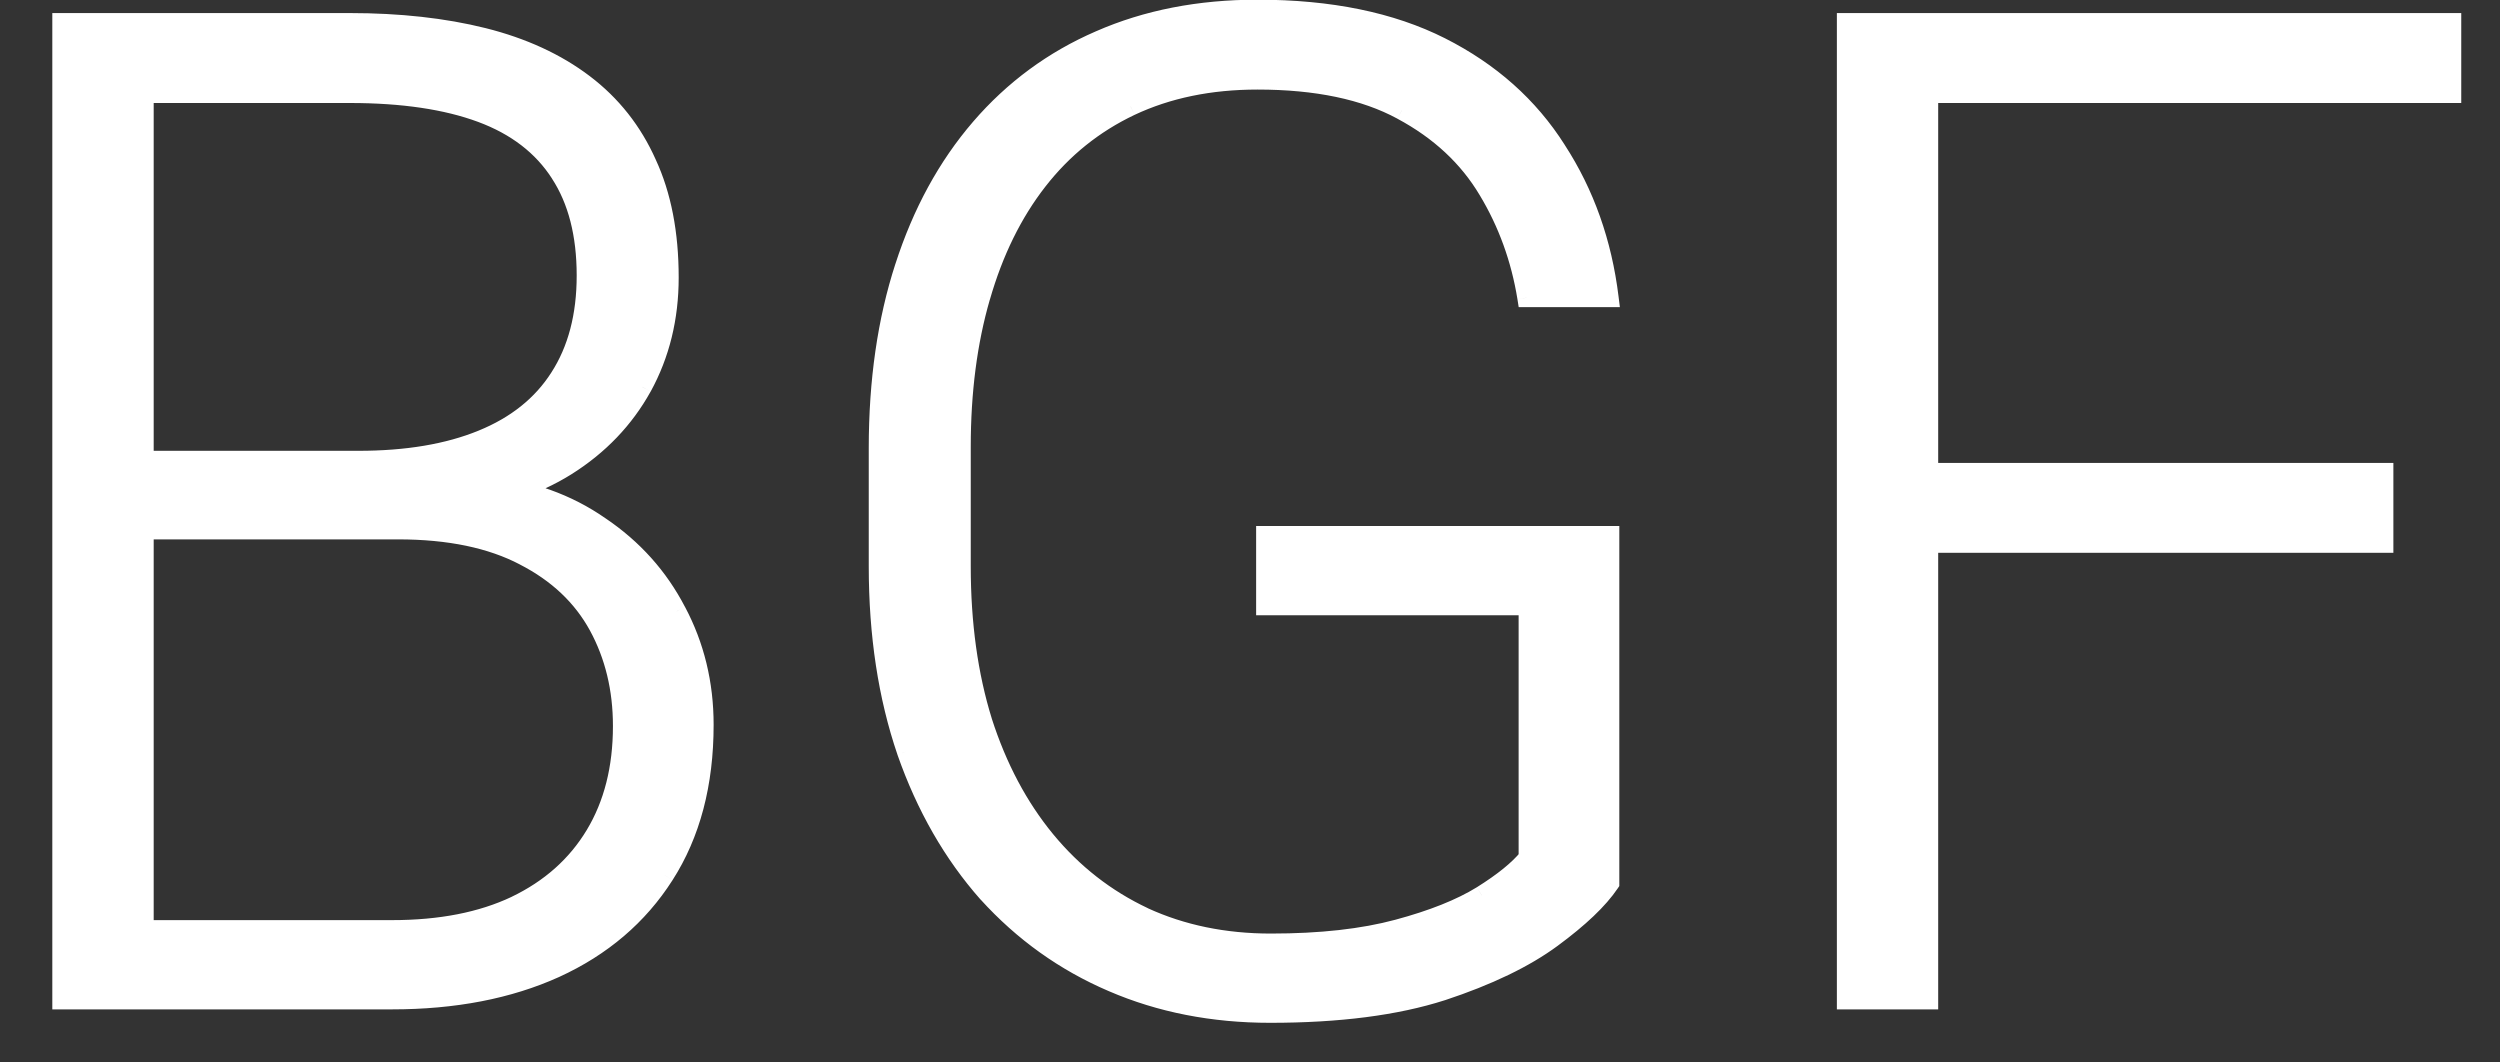
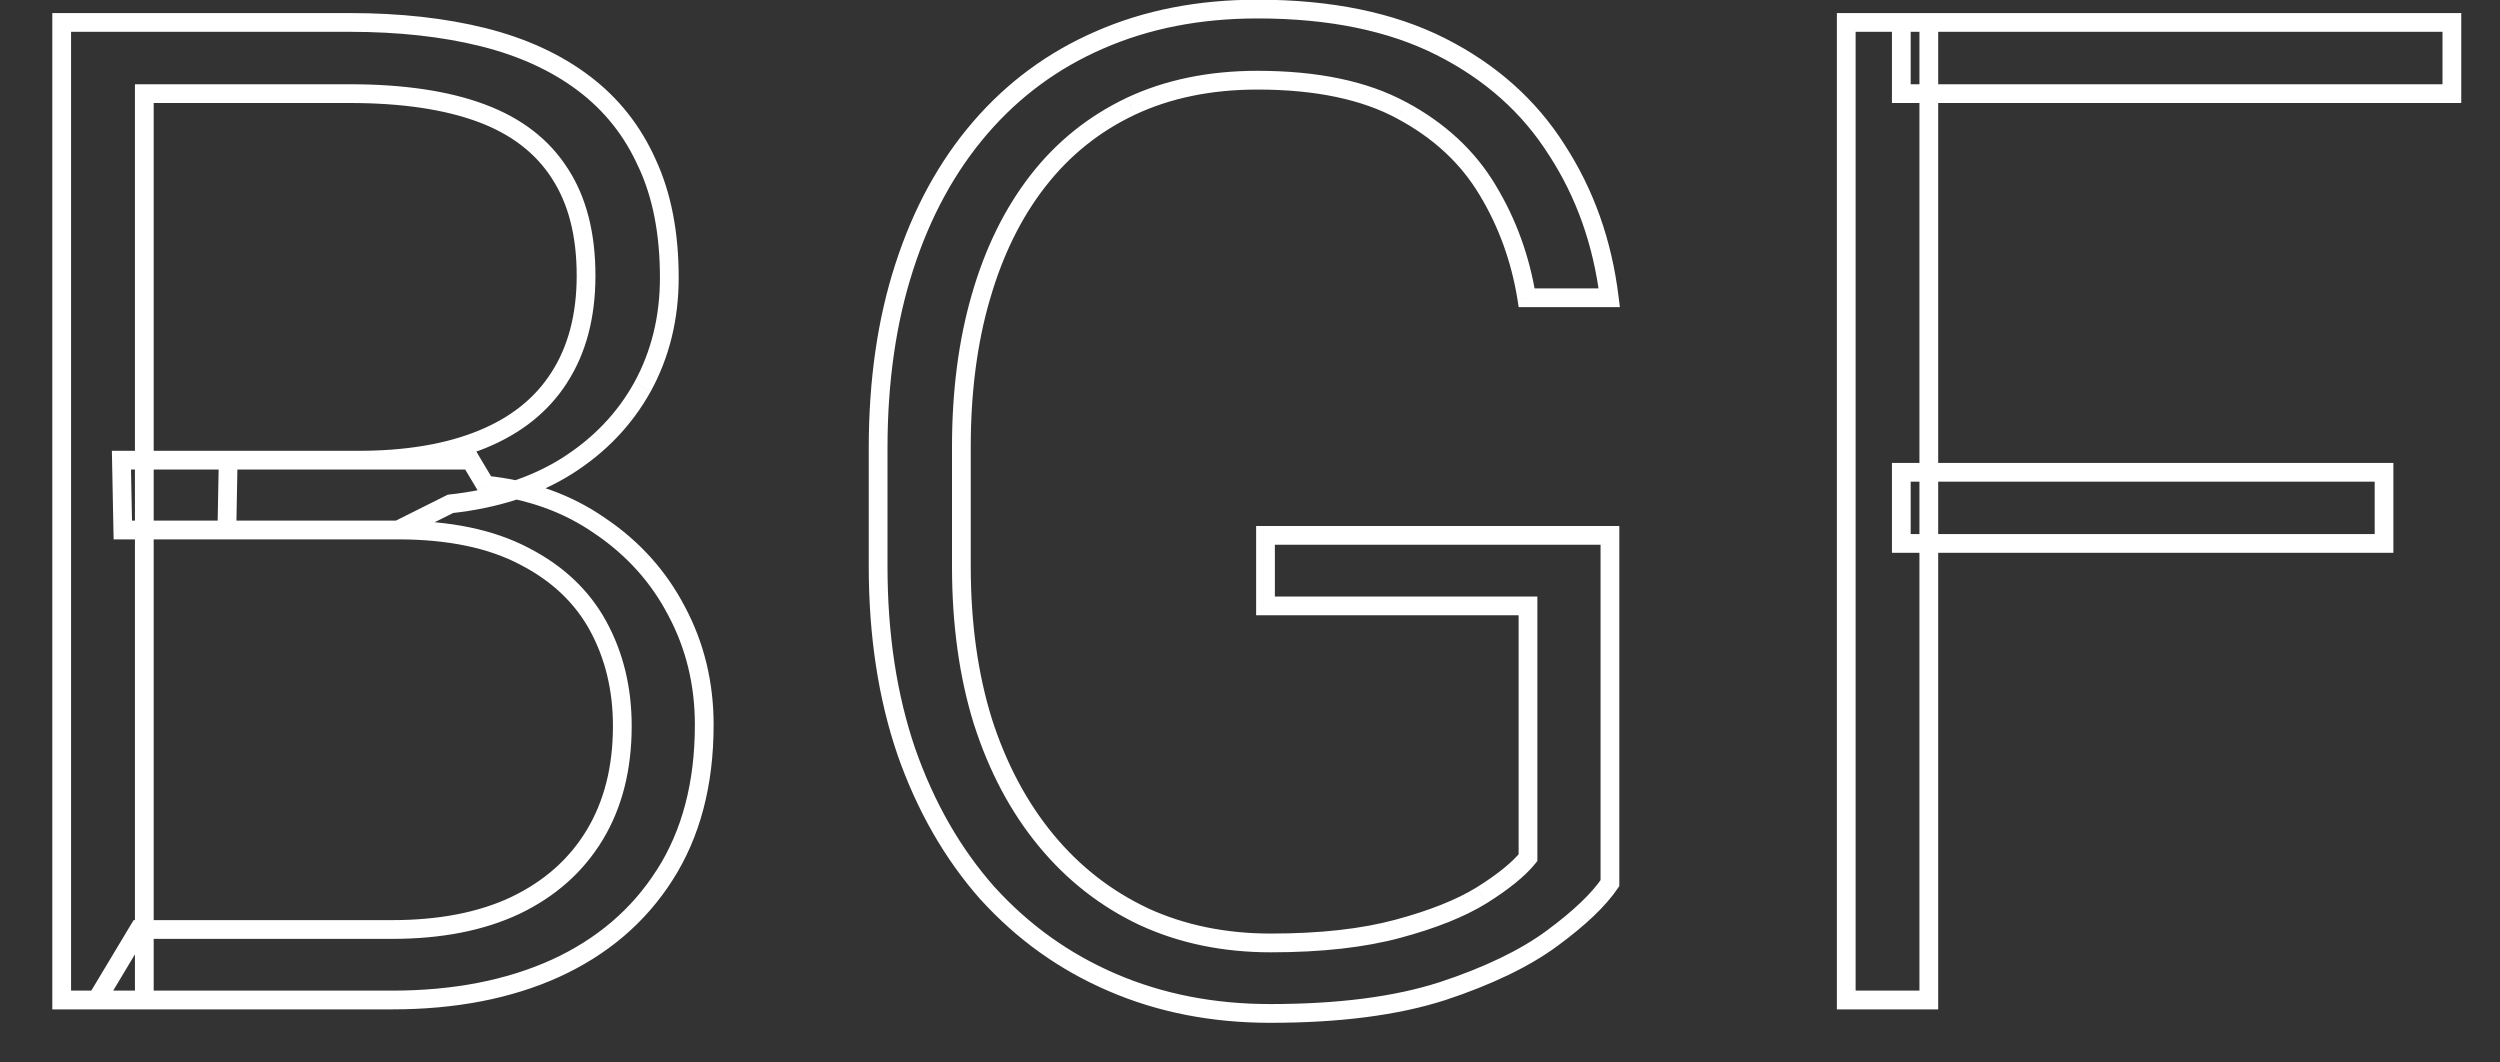
<svg xmlns="http://www.w3.org/2000/svg" width="40" height="17" viewBox="0 0 40 17" fill="none">
  <rect x="0" y="0" width="40" height="17" fill="#333333" stroke="none" />
-   <path d="M6.369 8.48H1.965L1.943 7.363H5.735C6.509 7.363 7.168 7.252 7.712 7.03C8.256 6.808 8.668 6.479 8.947 6.042C9.234 5.598 9.377 5.054 9.377 4.409C9.377 3.75 9.237 3.206 8.958 2.776C8.679 2.34 8.26 2.017 7.701 1.81C7.143 1.602 6.441 1.498 5.596 1.498H2.309V16H0.987V0.359H5.596C6.391 0.359 7.103 0.438 7.733 0.596C8.364 0.753 8.901 1 9.345 1.337C9.789 1.673 10.125 2.1 10.354 2.615C10.591 3.124 10.709 3.732 10.709 4.441C10.709 5.086 10.566 5.67 10.279 6.192C9.993 6.708 9.588 7.131 9.065 7.46C8.55 7.782 7.93 7.983 7.207 8.062L6.369 8.48ZM6.272 16H1.546L2.223 14.872H6.272C7.046 14.872 7.705 14.743 8.249 14.485C8.8 14.22 9.223 13.844 9.517 13.357C9.81 12.87 9.957 12.29 9.957 11.617C9.957 11.023 9.828 10.489 9.57 10.017C9.312 9.544 8.919 9.172 8.389 8.899C7.859 8.62 7.186 8.48 6.369 8.48H3.63L3.651 7.363H7.529L7.766 7.761C8.467 7.832 9.08 8.051 9.603 8.416C10.133 8.774 10.541 9.229 10.827 9.78C11.121 10.332 11.268 10.937 11.268 11.596C11.268 12.541 11.056 13.343 10.634 14.002C10.218 14.654 9.635 15.151 8.883 15.495C8.138 15.832 7.268 16 6.272 16ZM25.759 8.566V14.131C25.58 14.396 25.272 14.69 24.835 15.012C24.398 15.334 23.811 15.617 23.073 15.86C22.336 16.097 21.419 16.215 20.323 16.215C19.407 16.215 18.565 16.05 17.799 15.721C17.033 15.391 16.366 14.915 15.801 14.292C15.242 13.662 14.809 12.906 14.501 12.025C14.2 11.145 14.05 10.156 14.05 9.061V7.17C14.05 6.096 14.19 5.129 14.469 4.27C14.748 3.403 15.153 2.662 15.683 2.046C16.213 1.43 16.85 0.961 17.595 0.639C18.347 0.309 19.188 0.145 20.119 0.145C21.279 0.145 22.257 0.345 23.052 0.746C23.847 1.147 24.466 1.699 24.91 2.4C25.361 3.095 25.641 3.883 25.748 4.764H24.427C24.326 4.141 24.119 3.568 23.804 3.045C23.489 2.515 23.03 2.089 22.429 1.767C21.834 1.444 21.064 1.283 20.119 1.283C19.36 1.283 18.683 1.423 18.089 1.702C17.502 1.981 17.008 2.379 16.606 2.895C16.205 3.41 15.901 4.03 15.693 4.753C15.486 5.469 15.382 6.268 15.382 7.148V9.061C15.382 9.977 15.496 10.804 15.726 11.542C15.962 12.28 16.299 12.913 16.735 13.443C17.172 13.973 17.695 14.382 18.304 14.668C18.912 14.947 19.589 15.087 20.334 15.087C21.129 15.087 21.806 15.012 22.364 14.861C22.923 14.711 23.37 14.532 23.707 14.324C24.051 14.109 24.298 13.909 24.448 13.723V9.694H20.248V8.566H25.759ZM30.861 0.359V16H29.54V0.359H30.861ZM38.145 7.557V8.695H30.421V7.557H38.145ZM39.23 0.359V1.498H30.421V0.359H39.23Z" fill="white" />
  <path d="M6.369 8.48V8.63H6.405L6.436 8.615L6.369 8.48ZM1.965 8.48L1.815 8.483L1.818 8.63H1.965V8.48ZM1.943 7.363V7.213H1.79L1.793 7.366L1.943 7.363ZM8.947 6.042L8.821 5.961L8.821 5.961L8.947 6.042ZM8.958 2.776L8.832 2.857L8.832 2.858L8.958 2.776ZM2.309 1.498V1.348H2.159V1.498H2.309ZM2.309 16V16.15H2.459V16H2.309ZM0.987 16H0.837V16.15H0.987V16ZM0.987 0.359V0.209H0.837V0.359H0.987ZM10.354 2.615L10.217 2.676L10.219 2.678L10.354 2.615ZM10.279 6.192L10.41 6.265L10.411 6.264L10.279 6.192ZM9.065 7.46L9.145 7.587L9.145 7.587L9.065 7.46ZM7.207 8.062L7.191 7.912L7.164 7.915L7.14 7.927L7.207 8.062ZM1.546 16L1.417 15.923L1.281 16.15H1.546V16ZM2.223 14.872V14.722H2.138L2.094 14.795L2.223 14.872ZM8.249 14.485L8.313 14.621L8.314 14.621L8.249 14.485ZM9.517 13.357L9.388 13.28L9.517 13.357ZM8.389 8.899L8.319 9.032L8.32 9.033L8.389 8.899ZM3.63 8.48L3.48 8.478L3.477 8.63H3.63V8.48ZM3.651 7.363V7.213H3.504L3.501 7.36L3.651 7.363ZM7.529 7.363L7.658 7.287L7.615 7.213H7.529V7.363ZM7.766 7.761L7.637 7.837L7.675 7.902L7.75 7.91L7.766 7.761ZM9.603 8.416L9.517 8.539L9.519 8.54L9.603 8.416ZM10.827 9.78L10.694 9.849L10.695 9.851L10.827 9.78ZM10.634 14.002L10.508 13.921L10.507 13.921L10.634 14.002ZM8.883 15.495L8.945 15.632L8.945 15.632L8.883 15.495ZM6.369 8.33H1.965V8.63H6.369V8.33ZM2.115 8.478L2.093 7.36L1.793 7.366L1.815 8.483L2.115 8.478ZM1.943 7.513H5.735V7.213H1.943V7.513ZM5.735 7.513C6.522 7.513 7.202 7.4 7.769 7.169L7.655 6.891C7.134 7.104 6.495 7.213 5.735 7.213V7.513ZM7.769 7.169C8.338 6.937 8.775 6.589 9.074 6.123L8.821 5.961C8.56 6.369 8.175 6.679 7.655 6.891L7.769 7.169ZM9.073 6.123C9.379 5.65 9.527 5.076 9.527 4.409H9.227C9.227 5.031 9.089 5.546 8.821 5.961L9.073 6.123ZM9.527 4.409C9.527 3.73 9.383 3.155 9.084 2.695L8.832 2.858C9.092 3.257 9.227 3.771 9.227 4.409H9.527ZM9.084 2.696C8.785 2.227 8.338 1.886 7.753 1.669L7.649 1.95C8.182 2.148 8.572 2.452 8.832 2.857L9.084 2.696ZM7.753 1.669C7.173 1.453 6.452 1.348 5.596 1.348V1.648C6.43 1.648 7.112 1.751 7.649 1.95L7.753 1.669ZM5.596 1.348H2.309V1.648H5.596V1.348ZM2.159 1.498V16H2.459V1.498H2.159ZM2.309 15.85H0.987V16.15H2.309V15.85ZM1.137 16V0.359H0.837V16H1.137ZM0.987 0.509H5.596V0.209H0.987V0.509ZM5.596 0.509C6.381 0.509 7.081 0.587 7.697 0.741L7.77 0.45C7.125 0.289 6.4 0.209 5.596 0.209V0.509ZM7.697 0.741C8.311 0.895 8.829 1.134 9.254 1.456L9.435 1.217C8.973 0.867 8.416 0.612 7.77 0.45L7.697 0.741ZM9.254 1.456C9.678 1.778 9.998 2.183 10.217 2.676L10.492 2.554C10.252 2.016 9.9 1.569 9.435 1.217L9.254 1.456ZM10.219 2.678C10.444 3.163 10.559 3.749 10.559 4.441H10.859C10.859 3.716 10.738 3.085 10.491 2.552L10.219 2.678ZM10.559 4.441C10.559 5.063 10.421 5.621 10.148 6.12L10.411 6.264C10.71 5.718 10.859 5.109 10.859 4.441H10.559ZM10.148 6.12C9.875 6.612 9.488 7.016 8.985 7.333L9.145 7.587C9.688 7.245 10.111 6.804 10.41 6.265L10.148 6.12ZM8.986 7.333C8.493 7.641 7.896 7.836 7.191 7.912L7.223 8.211C7.965 8.13 8.607 7.924 9.145 7.587L8.986 7.333ZM7.14 7.927L6.302 8.346L6.436 8.615L7.274 8.196L7.14 7.927ZM6.272 15.85H1.546V16.15H6.272V15.85ZM1.675 16.077L2.351 14.949L2.094 14.795L1.417 15.923L1.675 16.077ZM2.223 15.022H6.272V14.722H2.223V15.022ZM6.272 15.022C7.062 15.022 7.744 14.89 8.313 14.621L8.185 14.35C7.665 14.596 7.03 14.722 6.272 14.722V15.022ZM8.314 14.621C8.89 14.344 9.335 13.949 9.645 13.435L9.388 13.28C9.111 13.74 8.711 14.097 8.184 14.35L8.314 14.621ZM9.645 13.435C9.955 12.921 10.107 12.313 10.107 11.617H9.807C9.807 12.268 9.665 12.82 9.388 13.28L9.645 13.435ZM10.107 11.617C10.107 11 9.973 10.442 9.702 9.945L9.439 10.088C9.683 10.537 9.807 11.045 9.807 11.617H10.107ZM9.702 9.945C9.428 9.443 9.011 9.05 8.457 8.766L8.32 9.033C8.826 9.293 9.197 9.645 9.439 10.088L9.702 9.945ZM8.459 8.767C7.901 8.473 7.202 8.33 6.369 8.33V8.63C7.17 8.63 7.817 8.768 8.319 9.032L8.459 8.767ZM6.369 8.33H3.63V8.63H6.369V8.33ZM3.78 8.483L3.801 7.366L3.501 7.36L3.48 8.478L3.78 8.483ZM3.651 7.513H7.529V7.213H3.651V7.513ZM7.4 7.44L7.637 7.837L7.895 7.684L7.658 7.287L7.4 7.44ZM7.75 7.91C8.43 7.979 9.017 8.19 9.517 8.539L9.688 8.293C9.143 7.912 8.505 7.685 7.781 7.612L7.75 7.91ZM9.519 8.54C10.028 8.885 10.419 9.321 10.694 9.849L10.96 9.711C10.662 9.137 10.237 8.663 9.687 8.292L9.519 8.54ZM10.695 9.851C10.976 10.379 11.118 10.96 11.118 11.596H11.418C11.418 10.914 11.265 10.284 10.96 9.71L10.695 9.851ZM11.118 11.596C11.118 12.518 10.912 13.291 10.508 13.921L10.76 14.083C11.201 13.395 11.418 12.564 11.418 11.596H11.118ZM10.507 13.921C10.109 14.547 9.548 15.026 8.82 15.359L8.945 15.632C9.722 15.277 10.328 14.76 10.76 14.083L10.507 13.921ZM8.821 15.358C8.099 15.684 7.251 15.85 6.272 15.85V16.15C7.285 16.15 8.177 15.979 8.945 15.632L8.821 15.358ZM25.759 8.566H25.909V8.416H25.759V8.566ZM25.759 14.131L25.883 14.215L25.909 14.177V14.131H25.759ZM23.073 15.86L23.119 16.003L23.12 16.003L23.073 15.86ZM17.799 15.721L17.74 15.858L17.799 15.721ZM15.801 14.292L15.688 14.392L15.69 14.393L15.801 14.292ZM14.501 12.025L14.359 12.074L14.359 12.075L14.501 12.025ZM14.469 4.27L14.611 4.316L14.611 4.316L14.469 4.27ZM17.595 0.639L17.654 0.776L17.655 0.776L17.595 0.639ZM24.91 2.4L24.783 2.481L24.784 2.482L24.91 2.4ZM25.748 4.764V4.914H25.918L25.897 4.746L25.748 4.764ZM24.427 4.764L24.279 4.787L24.299 4.914H24.427V4.764ZM23.804 3.045L23.675 3.122L23.675 3.122L23.804 3.045ZM22.429 1.767L22.357 1.898L22.358 1.899L22.429 1.767ZM18.089 1.702L18.025 1.566L18.024 1.567L18.089 1.702ZM15.693 4.753L15.837 4.795L15.838 4.794L15.693 4.753ZM15.726 11.542L15.582 11.586L15.583 11.588L15.726 11.542ZM18.304 14.668L18.24 14.804L18.241 14.804L18.304 14.668ZM23.707 14.324L23.786 14.452L23.787 14.451L23.707 14.324ZM24.448 13.723L24.565 13.817L24.598 13.776V13.723H24.448ZM24.448 9.694H24.598V9.544H24.448V9.694ZM20.248 9.694H20.098V9.844H20.248V9.694ZM20.248 8.566V8.416H20.098V8.566H20.248ZM25.609 8.566V14.131H25.909V8.566H25.609ZM25.634 14.047C25.469 14.291 25.177 14.573 24.746 14.891L24.924 15.132C25.366 14.806 25.69 14.501 25.883 14.215L25.634 14.047ZM24.746 14.891C24.326 15.201 23.755 15.477 23.026 15.718L23.12 16.003C23.867 15.756 24.47 15.467 24.924 15.132L24.746 14.891ZM23.027 15.717C22.309 15.948 21.409 16.065 20.323 16.065V16.365C21.429 16.365 22.362 16.246 23.119 16.003L23.027 15.717ZM20.323 16.065C19.425 16.065 18.604 15.903 17.858 15.583L17.74 15.858C18.526 16.197 19.388 16.365 20.323 16.365V16.065ZM17.858 15.583C17.112 15.262 16.463 14.799 15.912 14.191L15.69 14.393C16.27 15.032 16.953 15.521 17.74 15.858L17.858 15.583ZM15.913 14.193C15.369 13.578 14.945 12.84 14.643 11.976L14.359 12.075C14.673 12.972 15.116 13.745 15.688 14.392L15.913 14.193ZM14.643 11.977C14.348 11.114 14.2 10.143 14.2 9.061H13.9C13.9 10.17 14.052 11.175 14.359 12.074L14.643 11.977ZM14.2 9.061V7.17H13.9V9.061H14.2ZM14.2 7.17C14.2 6.109 14.338 5.158 14.611 4.316L14.326 4.223C14.041 5.1 13.9 6.083 13.9 7.17H14.2ZM14.611 4.316C14.885 3.466 15.281 2.743 15.796 2.144L15.569 1.948C15.024 2.581 14.611 3.34 14.326 4.224L14.611 4.316ZM15.796 2.144C16.311 1.545 16.93 1.09 17.654 0.776L17.535 0.501C16.77 0.832 16.114 1.315 15.569 1.948L15.796 2.144ZM17.655 0.776C18.386 0.456 19.206 0.295 20.119 0.295V-0.005C19.17 -0.005 18.308 0.162 17.535 0.501L17.655 0.776ZM20.119 0.295C21.263 0.295 22.216 0.492 22.984 0.88L23.119 0.612C22.298 0.198 21.296 -0.005 20.119 -0.005V0.295ZM22.984 0.88C23.757 1.27 24.355 1.803 24.783 2.481L25.037 2.32C24.577 1.594 23.937 1.025 23.119 0.612L22.984 0.88ZM24.784 2.482C25.222 3.156 25.494 3.922 25.599 4.782L25.897 4.746C25.787 3.844 25.5 3.034 25.036 2.319L24.784 2.482ZM25.748 4.614H24.427V4.914H25.748V4.614ZM24.575 4.74C24.472 4.098 24.258 3.507 23.932 2.967L23.675 3.122C23.98 3.628 24.181 4.183 24.279 4.787L24.575 4.74ZM23.933 2.968C23.602 2.412 23.122 1.968 22.5 1.634L22.358 1.899C22.938 2.21 23.375 2.618 23.675 3.122L23.933 2.968ZM22.5 1.635C21.877 1.297 21.08 1.133 20.119 1.133V1.433C21.049 1.433 21.792 1.592 22.357 1.898L22.5 1.635ZM20.119 1.133C19.341 1.133 18.642 1.276 18.025 1.566L18.153 1.838C18.724 1.569 19.379 1.433 20.119 1.433V1.133ZM18.024 1.567C17.416 1.856 16.903 2.268 16.488 2.802L16.725 2.987C17.112 2.489 17.587 2.107 18.153 1.838L18.024 1.567ZM16.488 2.802C16.074 3.335 15.761 3.973 15.549 4.712L15.838 4.794C16.041 4.087 16.337 3.485 16.725 2.987L16.488 2.802ZM15.549 4.711C15.337 5.443 15.232 6.256 15.232 7.148H15.532C15.532 6.279 15.634 5.495 15.837 4.795L15.549 4.711ZM15.232 7.148V9.061H15.532V7.148H15.232ZM15.232 9.061C15.232 9.99 15.348 10.832 15.582 11.586L15.869 11.498C15.645 10.777 15.532 9.965 15.532 9.061H15.232ZM15.583 11.588C15.824 12.341 16.169 12.992 16.62 13.539L16.851 13.348C16.428 12.834 16.1 12.218 15.868 11.496L15.583 11.588ZM16.62 13.539C17.07 14.085 17.611 14.508 18.24 14.804L18.368 14.532C17.779 14.255 17.274 13.861 16.851 13.348L16.62 13.539ZM18.241 14.804C18.872 15.094 19.57 15.237 20.334 15.237V14.937C19.608 14.937 18.953 14.801 18.366 14.532L18.241 14.804ZM20.334 15.237C21.137 15.237 21.828 15.161 22.403 15.006L22.325 14.716C21.783 14.862 21.12 14.937 20.334 14.937V15.237ZM22.403 15.006C22.97 14.854 23.433 14.67 23.786 14.452L23.628 14.197C23.308 14.394 22.876 14.568 22.325 14.716L22.403 15.006ZM23.787 14.451C24.136 14.233 24.399 14.022 24.565 13.817L24.332 13.628C24.196 13.796 23.965 13.986 23.628 14.197L23.787 14.451ZM24.598 13.723V9.694H24.298V13.723H24.598ZM24.448 9.544H20.248V9.844H24.448V9.544ZM20.398 9.694V8.566H20.098V9.694H20.398ZM20.248 8.716H25.759V8.416H20.248V8.716ZM30.861 0.359H31.011V0.209H30.861V0.359ZM30.861 16V16.15H31.011V16H30.861ZM29.54 16H29.39V16.15H29.54V16ZM29.54 0.359V0.209H29.39V0.359H29.54ZM38.145 7.557H38.294V7.407H38.145V7.557ZM38.145 8.695V8.845H38.294V8.695H38.145ZM30.421 8.695H30.271V8.845H30.421V8.695ZM30.421 7.557V7.407H30.271V7.557H30.421ZM39.23 0.359H39.38V0.209H39.23V0.359ZM39.23 1.498V1.648H39.38V1.498H39.23ZM30.421 1.498H30.271V1.648H30.421V1.498ZM30.421 0.359V0.209H30.271V0.359H30.421ZM30.711 0.359V16H31.011V0.359H30.711ZM30.861 15.85H29.54V16.15H30.861V15.85ZM29.69 16V0.359H29.39V16H29.69ZM29.54 0.509H30.861V0.209H29.54V0.509ZM37.995 7.557V8.695H38.294V7.557H37.995ZM38.145 8.545H30.421V8.845H38.145V8.545ZM30.571 8.695V7.557H30.271V8.695H30.571ZM30.421 7.707H38.145V7.407H30.421V7.707ZM39.08 0.359V1.498H39.38V0.359H39.08ZM39.23 1.348H30.421V1.648H39.23V1.348ZM30.571 1.498V0.359H30.271V1.498H30.571ZM30.421 0.509H39.23V0.209H30.421V0.509Z" fill="white" />
</svg>